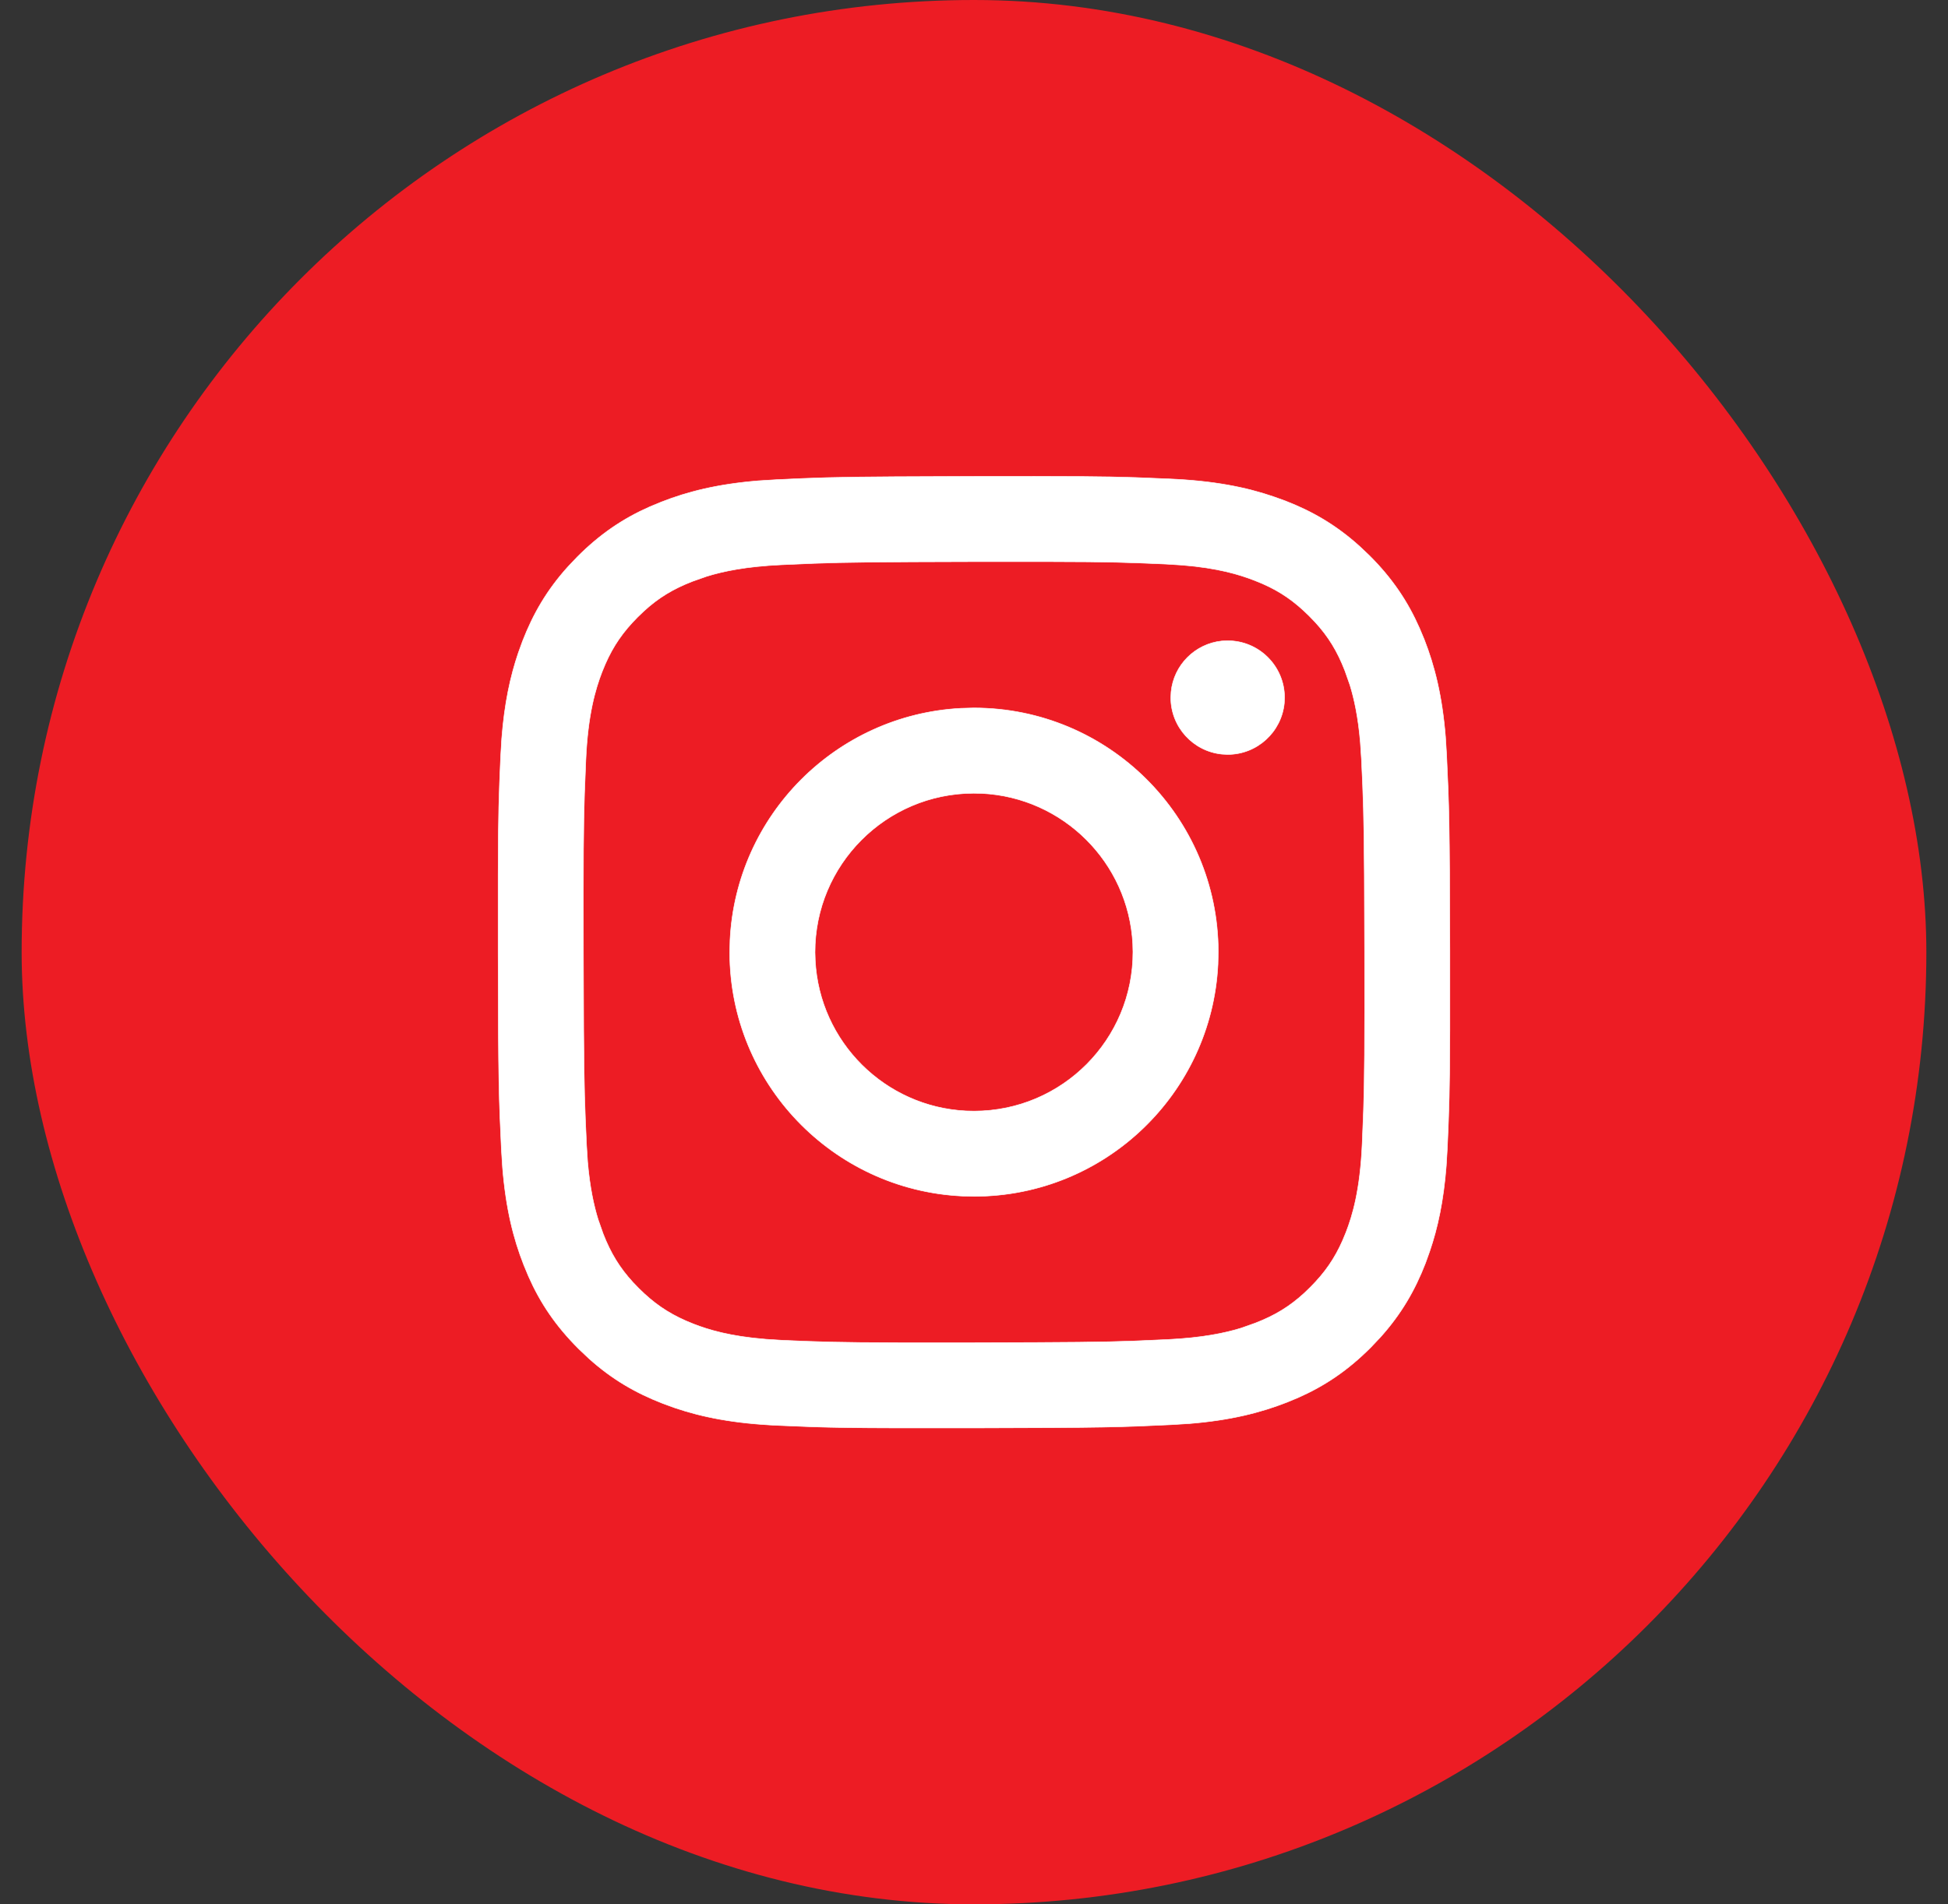
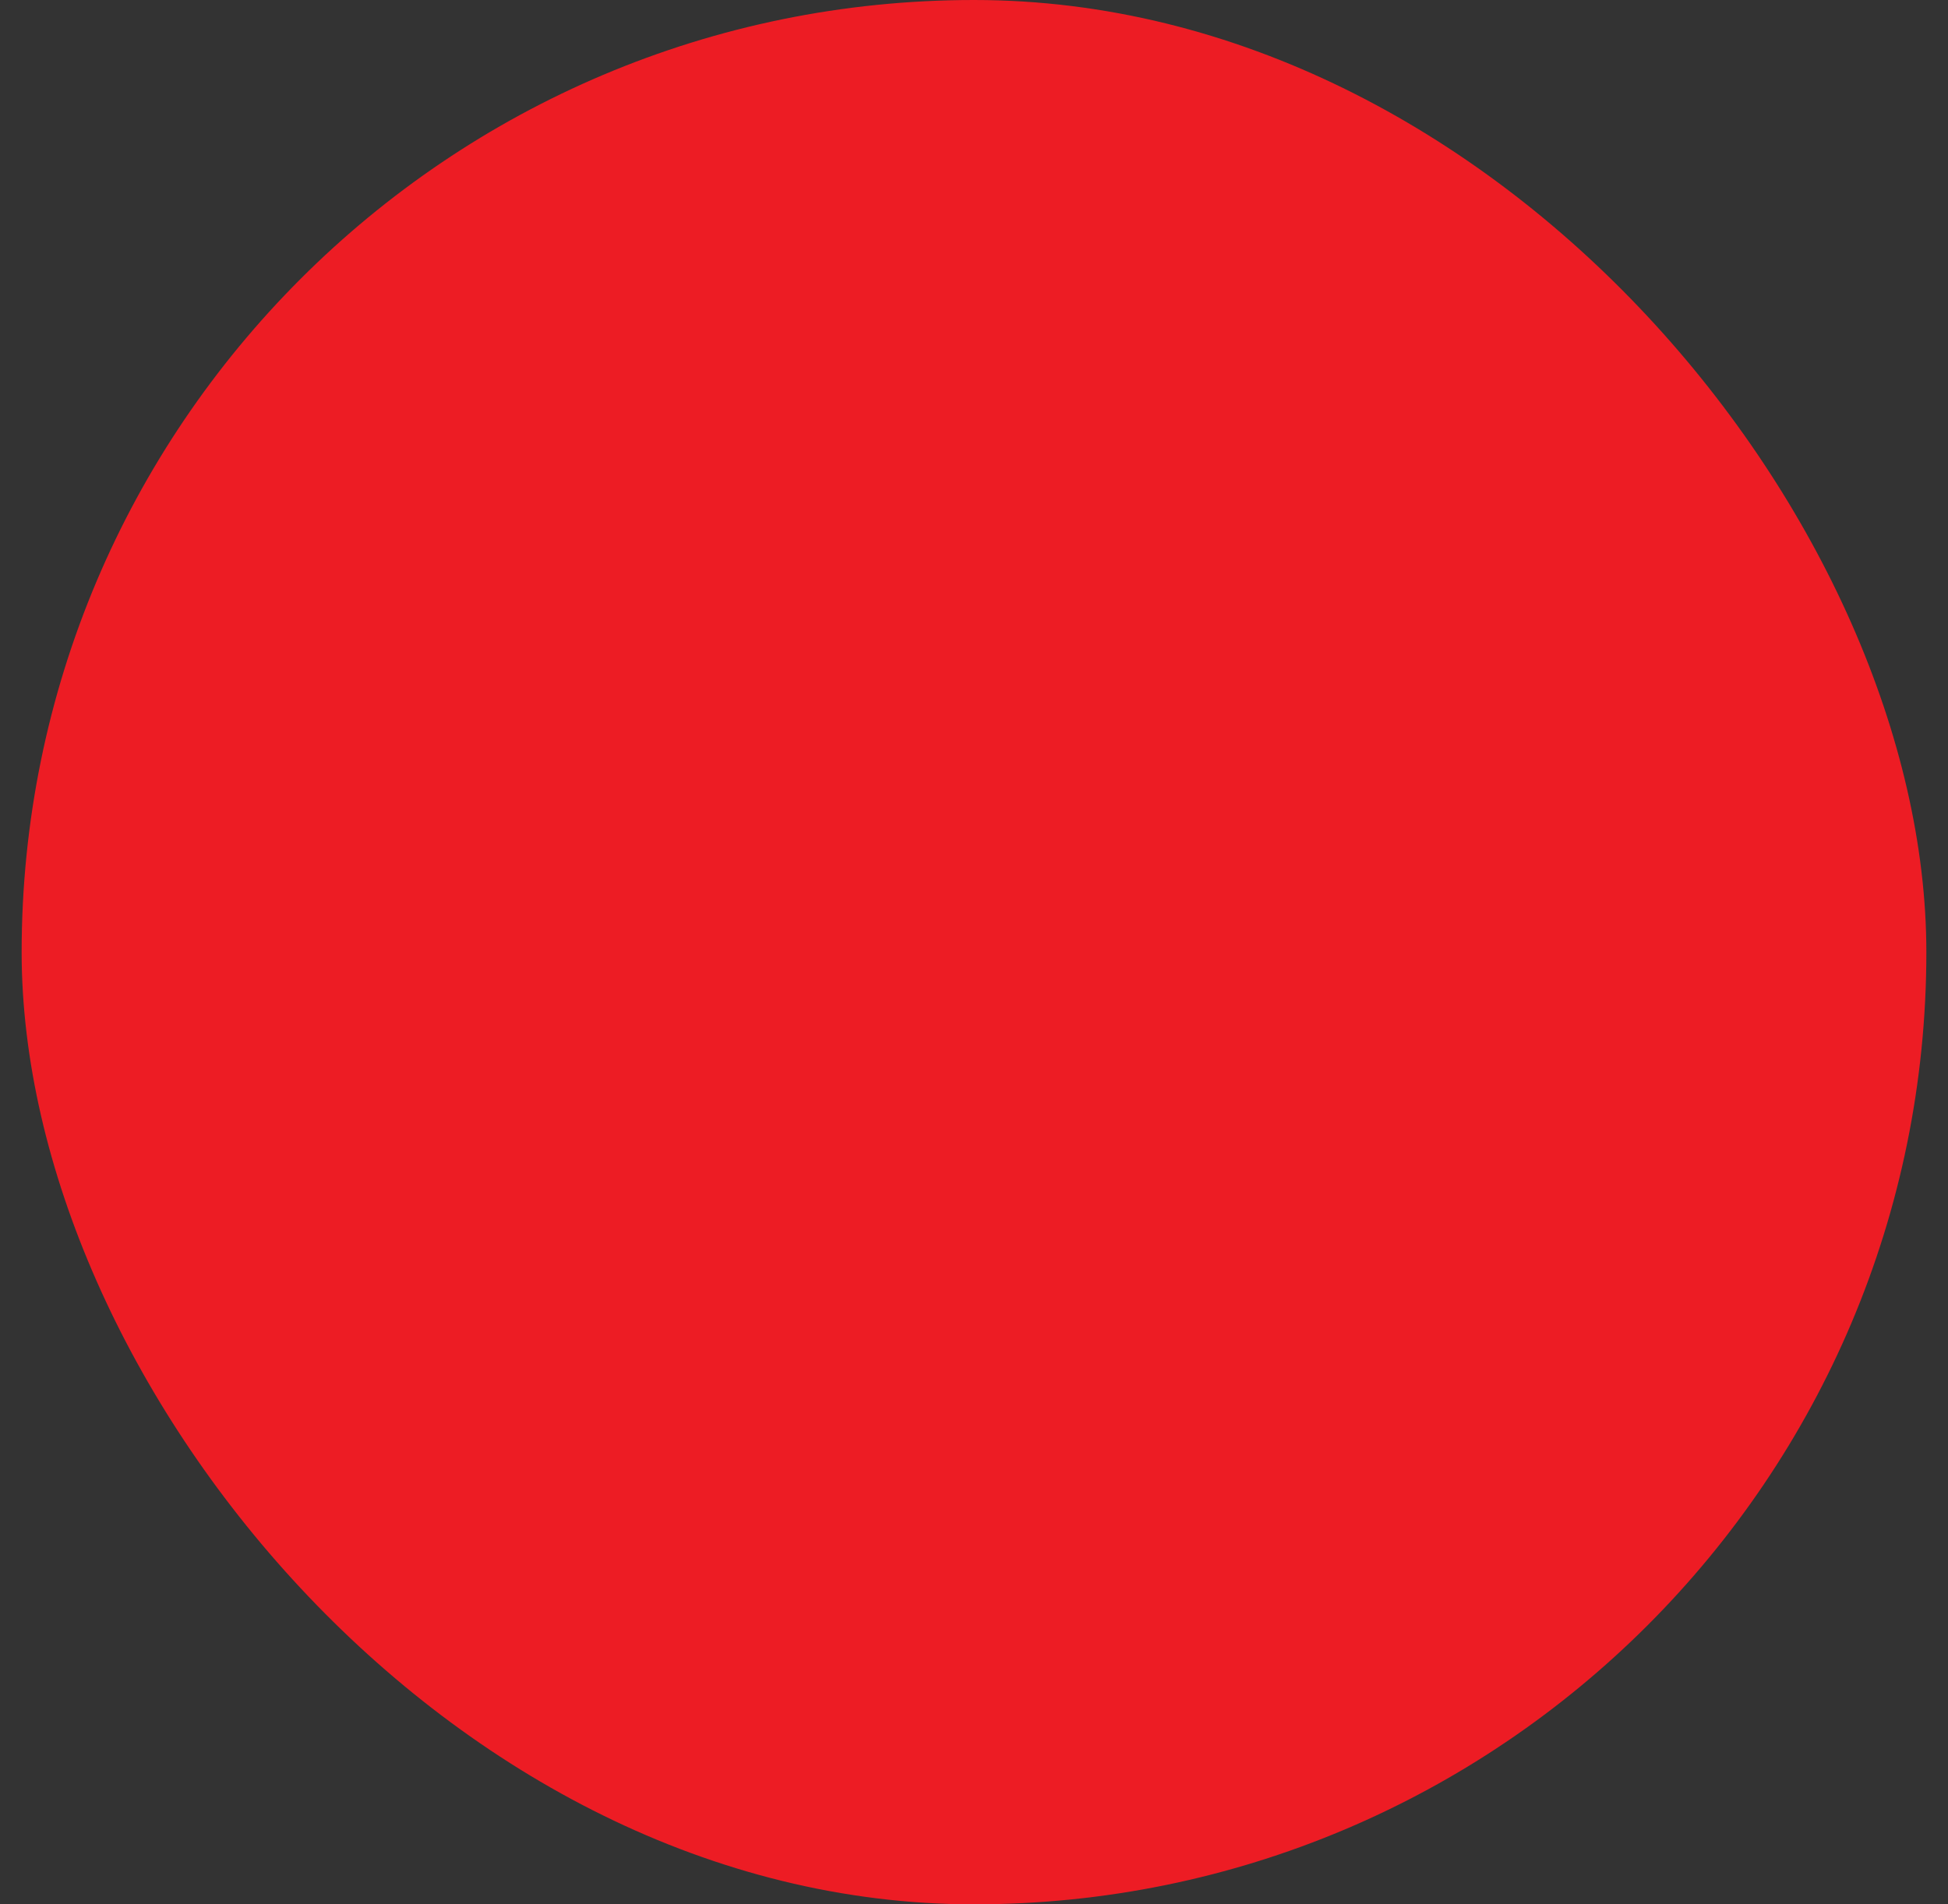
<svg xmlns="http://www.w3.org/2000/svg" width="45" height="44" viewBox="0 0 45 44" fill="none">
  <rect x="0" y="0" width="45" height="44" fill="#333333" stroke="none" />
  <rect x="0.5" width="44" height="44" rx="22" fill="#ED1C24" />
-   <path d="M22.479 11.007C24.719 11.003 25.49 11.008 26.23 11.033L27.014 11.065C28.038 11.109 28.778 11.256 29.415 11.474L29.683 11.57C30.316 11.814 30.864 12.133 31.401 12.616L31.632 12.834C32.167 13.367 32.522 13.903 32.791 14.512L32.902 14.777C33.141 15.389 33.315 16.077 33.392 17.023L33.418 17.445C33.474 18.618 33.487 18.992 33.493 21.979V23.782C33.49 25.203 33.474 25.634 33.435 26.515L33.41 26.936C33.347 27.747 33.213 28.369 33.026 28.915L32.93 29.183C32.685 29.816 32.367 30.364 31.884 30.901L31.666 31.131C31.133 31.666 30.598 32.022 29.988 32.292L29.723 32.402C29.111 32.641 28.424 32.815 27.477 32.892L27.056 32.918C25.883 32.974 25.508 32.987 22.52 32.993H20.717C19.771 32.991 19.264 32.983 18.77 32.967L17.986 32.935C16.962 32.891 16.222 32.744 15.585 32.527L15.318 32.43C14.685 32.185 14.136 31.868 13.599 31.384L13.369 31.166C12.834 30.633 12.477 30.098 12.208 29.488L12.098 29.223C11.858 28.612 11.686 27.924 11.609 26.977L11.582 26.556C11.526 25.383 11.512 25.007 11.507 22.021V20.218C11.51 18.797 11.526 18.366 11.565 17.486L11.59 17.064C11.653 16.253 11.787 15.632 11.973 15.085L12.07 14.817C12.315 14.185 12.632 13.636 13.116 13.099L13.334 12.869C13.867 12.334 14.402 11.977 15.012 11.708L15.278 11.598C15.889 11.358 16.577 11.185 17.523 11.108L17.944 11.082C18.824 11.04 19.255 11.022 20.676 11.014L22.479 11.007ZM22.482 12.977C20.28 12.982 19.534 12.99 18.809 13.017L18.038 13.05C17.234 13.088 16.705 13.199 16.327 13.316L15.995 13.433C15.545 13.608 15.208 13.813 14.873 14.121L14.729 14.259C14.393 14.597 14.169 14.92 13.984 15.341L13.907 15.527C13.758 15.916 13.579 16.5 13.533 17.572L13.502 18.344C13.478 19.069 13.473 19.816 13.477 22.018L13.483 23.788C13.492 25.179 13.509 25.592 13.55 26.462L13.574 26.842C13.625 27.438 13.719 27.858 13.816 28.173L13.933 28.506C14.108 28.955 14.314 29.292 14.621 29.627L14.759 29.77C15.097 30.106 15.421 30.331 15.841 30.516L16.027 30.593C16.367 30.724 16.857 30.876 17.692 30.943L18.072 30.967C18.943 31.005 19.356 31.02 20.747 31.023L22.517 31.023C24.72 31.018 25.466 31.011 26.191 30.984L26.962 30.95C27.766 30.912 28.295 30.802 28.673 30.685L29.005 30.567C29.455 30.392 29.792 30.186 30.127 29.879L30.27 29.741C30.607 29.403 30.831 29.079 31.016 28.659L31.093 28.473C31.243 28.084 31.42 27.5 31.467 26.428L31.498 25.656C31.522 24.931 31.527 24.185 31.523 21.982L31.517 20.212C31.508 18.821 31.492 18.408 31.45 17.538L31.425 17.158C31.375 16.562 31.281 16.142 31.184 15.827L31.067 15.495C30.892 15.044 30.686 14.708 30.379 14.373L30.24 14.229C29.902 13.893 29.579 13.668 29.158 13.484L28.972 13.408C28.632 13.277 28.143 13.124 27.308 13.057L26.928 13.033C26.058 12.995 25.644 12.979 24.253 12.977L22.482 12.977ZM22.489 16.357C25.605 16.352 28.137 18.874 28.143 21.989L28.136 22.279C27.99 25.261 25.529 27.636 22.511 27.642L22.22 27.635C19.239 27.489 16.863 25.03 16.857 22.011L16.864 21.721C17.005 18.836 19.314 16.517 22.198 16.365L22.489 16.357ZM22.493 18.328C20.466 18.332 18.824 19.979 18.827 22.007L18.833 22.195C18.932 24.073 20.44 25.576 22.317 25.668L22.507 25.672C24.535 25.668 26.176 24.021 26.172 21.993L26.167 21.804C26.068 19.926 24.559 18.424 22.682 18.332L22.493 18.328ZM28.357 14.804C29.083 14.802 29.672 15.39 29.674 16.115L29.668 16.249C29.602 16.912 29.043 17.43 28.362 17.432L28.227 17.425C27.565 17.359 27.047 16.8 27.046 16.12L27.053 15.985C27.114 15.367 27.605 14.875 28.223 14.81L28.357 14.804Z" fill="white" stroke="white" stroke-width="0.012" />
</svg>